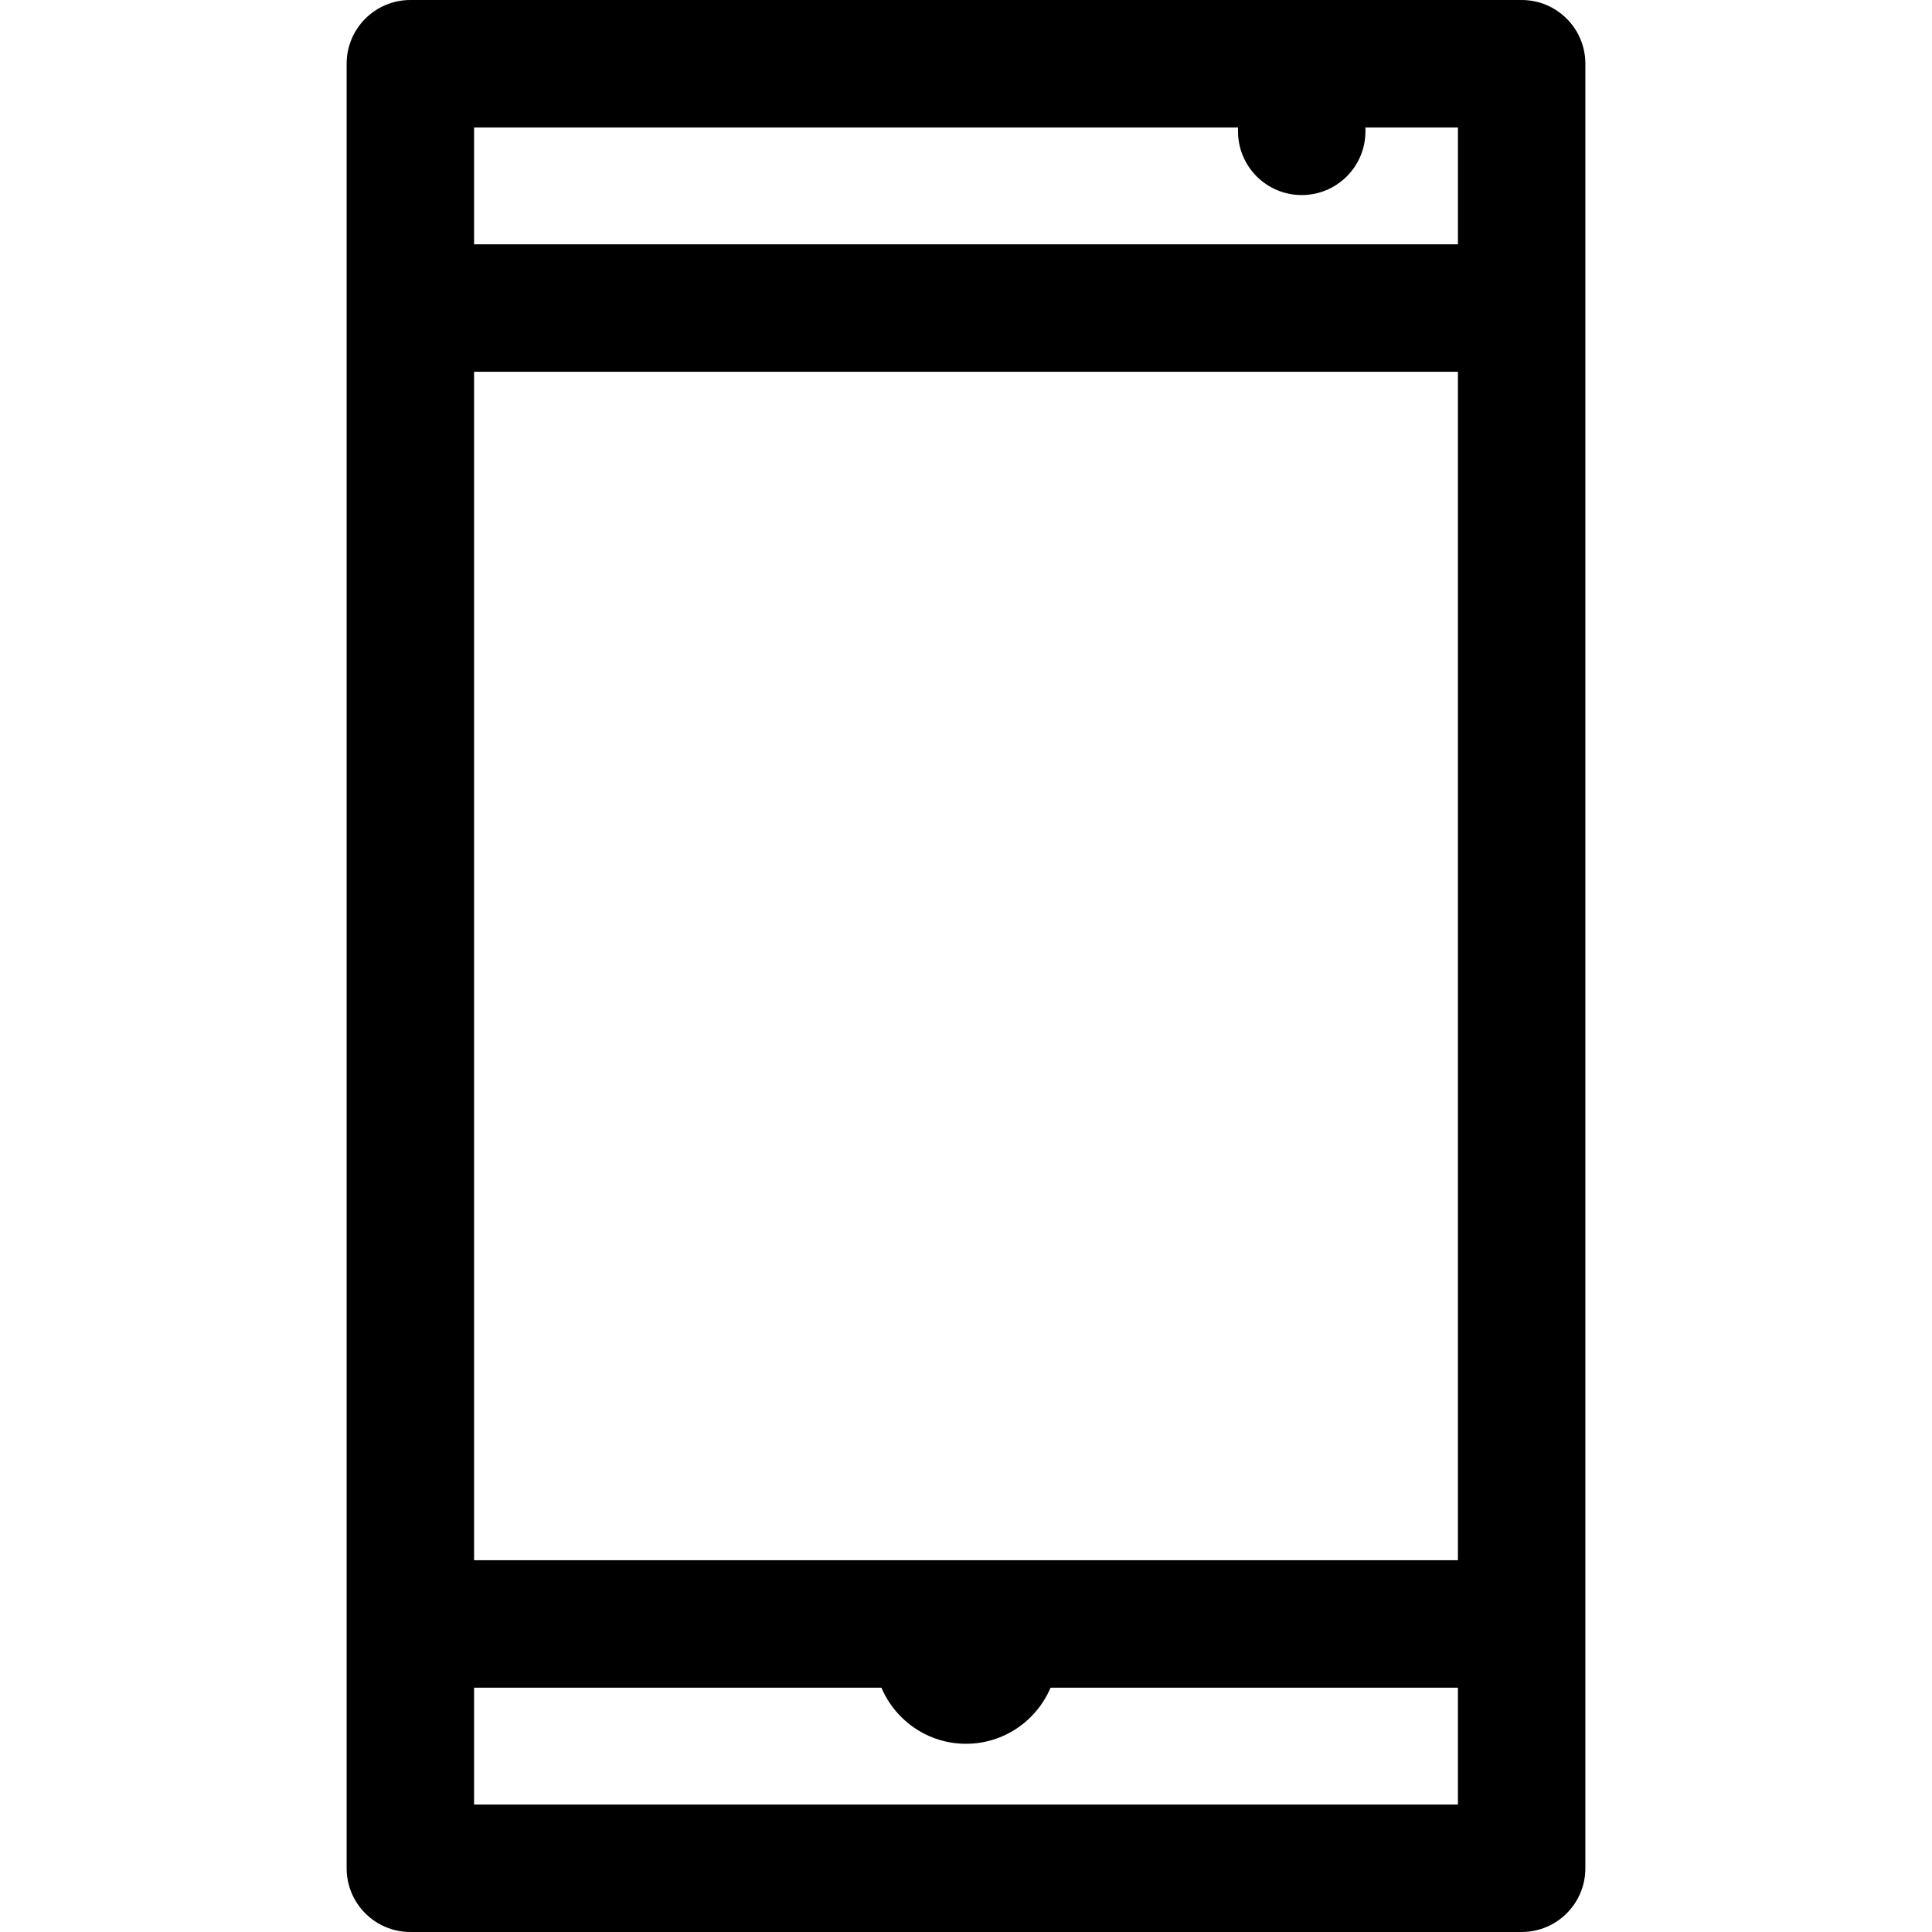
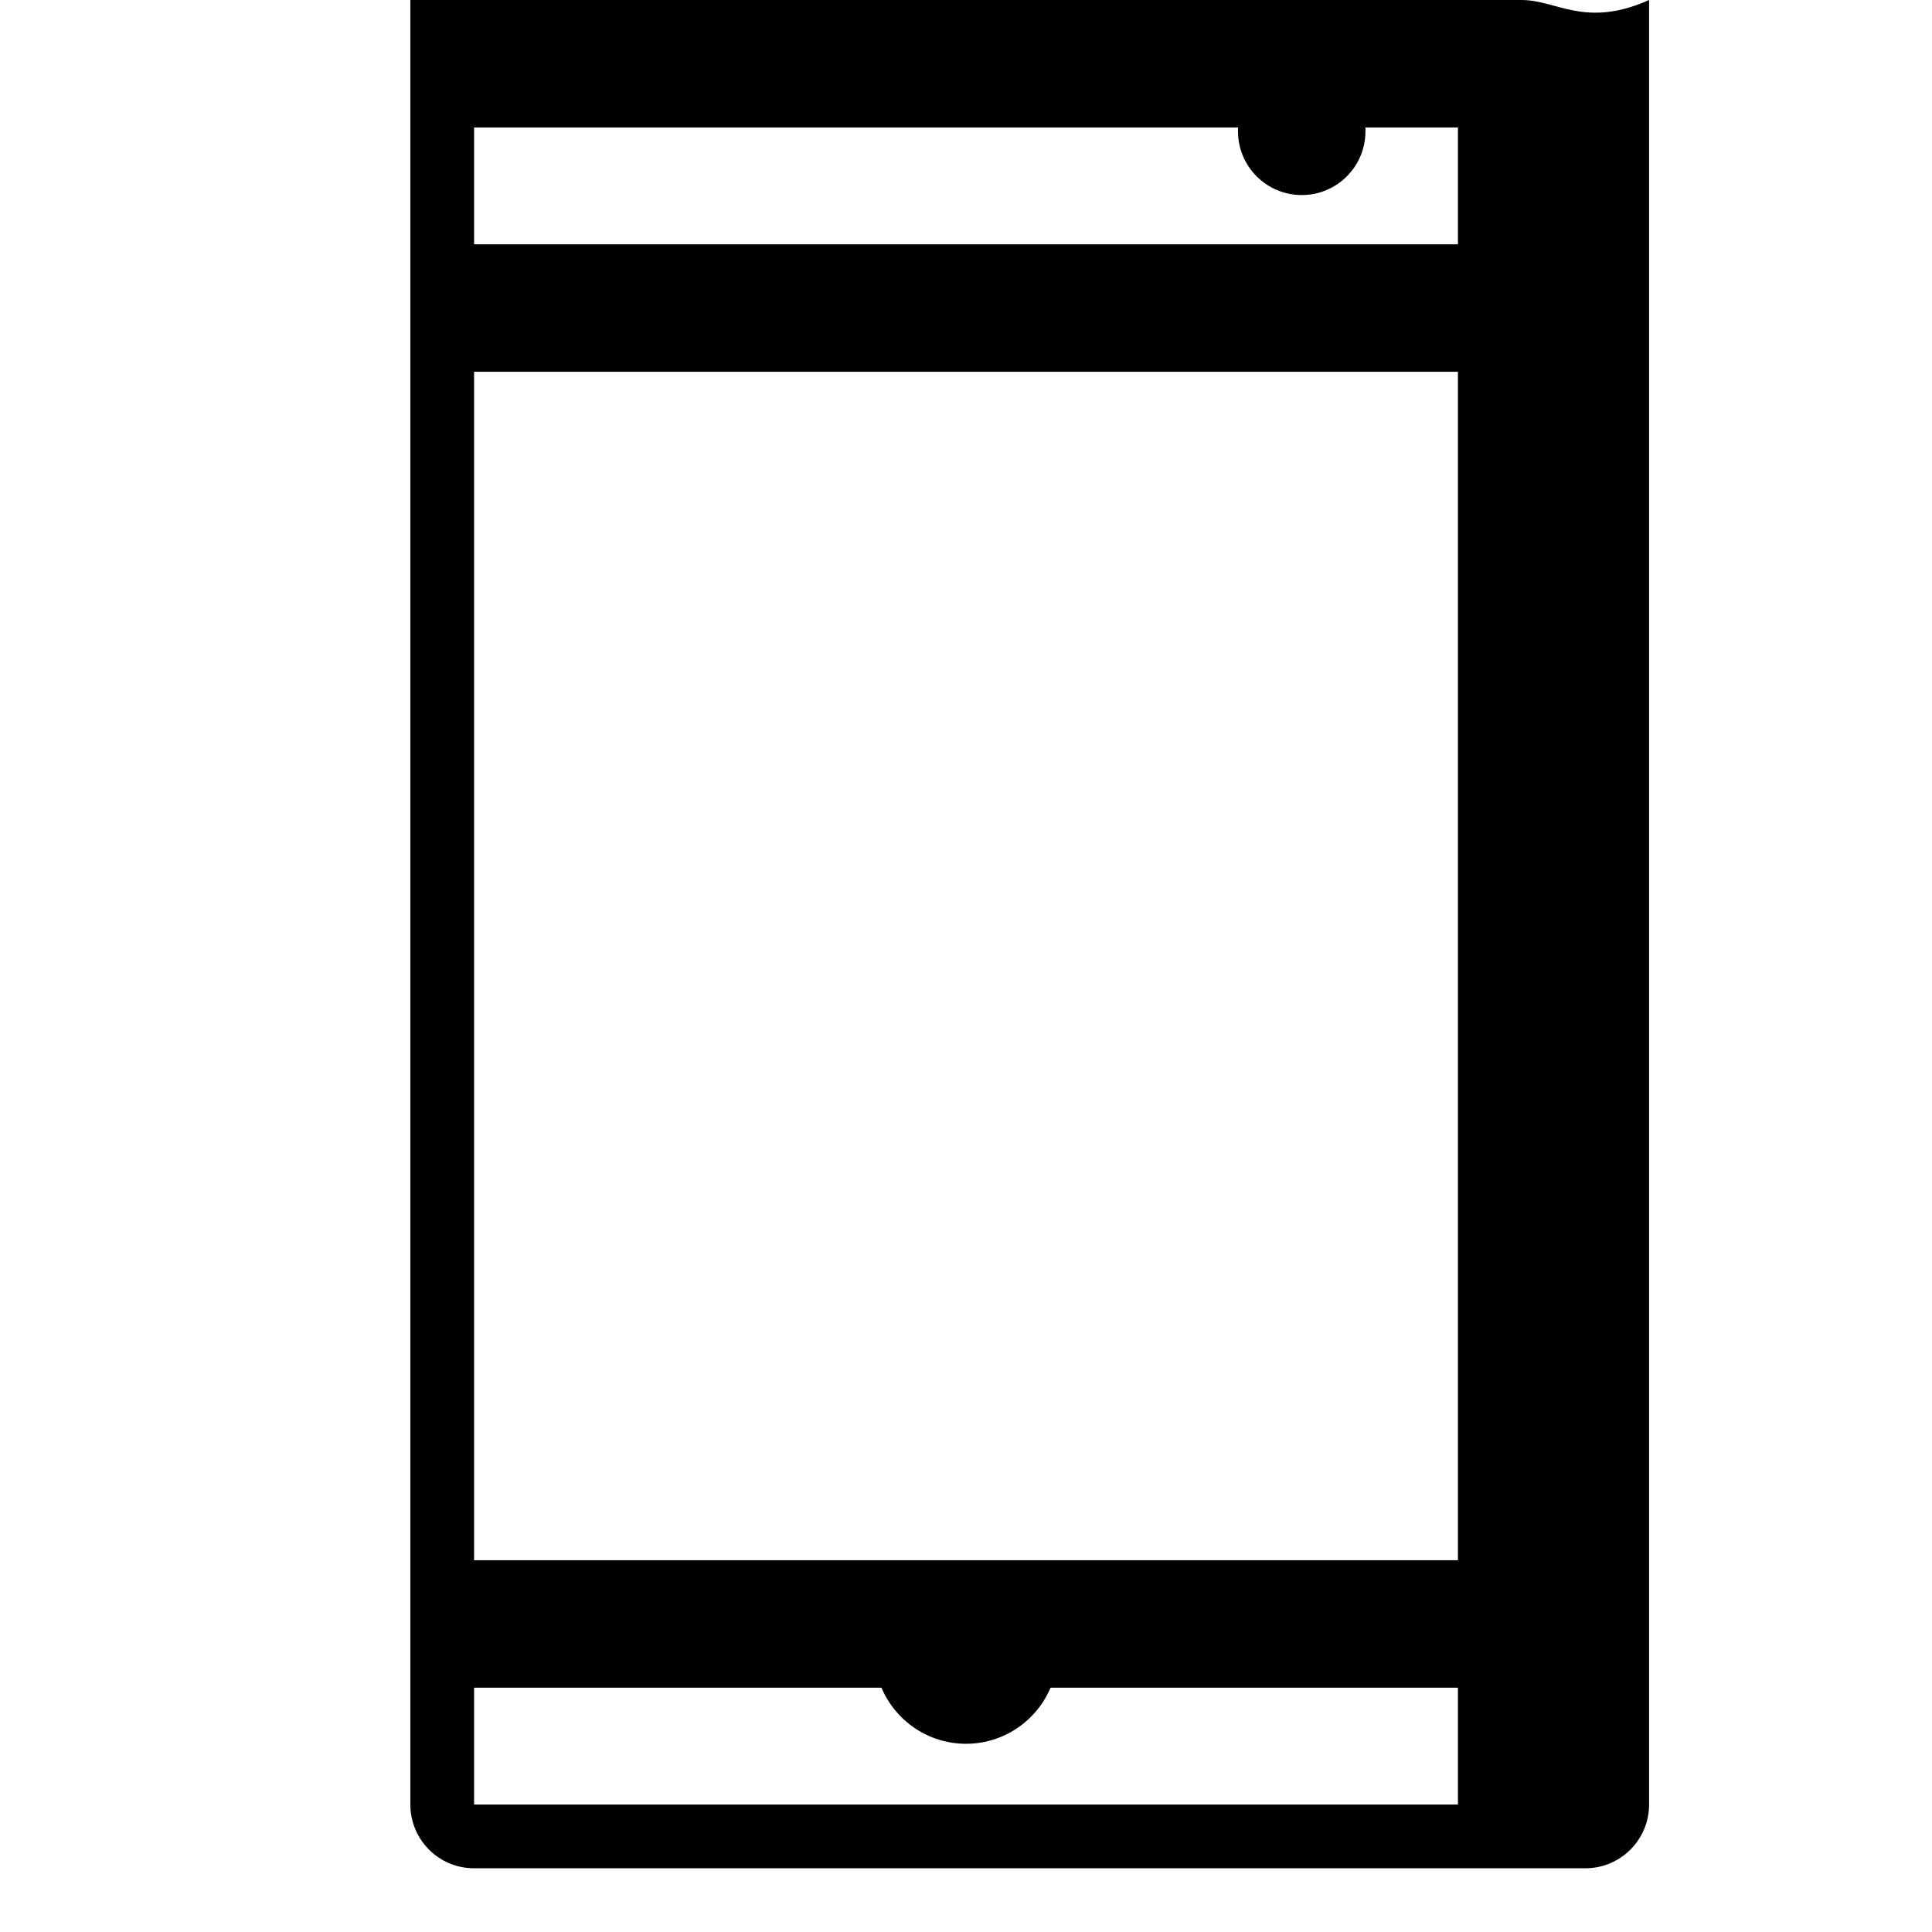
<svg xmlns="http://www.w3.org/2000/svg" fill="#000000" version="1.1" id="Capa_1" width="800px" height="800px" viewBox="0 0 379 379" xml:space="preserve">
  <g>
-     <path d="M298.5,0h-218C73.597,0,68,5.597,68,12.5v354c0,6.903,5.597,12.5,12.5,12.5h218c6.902,0,12.5-5.597,12.5-12.5v-354   C311,5.597,305.402,0,298.5,0z M93,306.073V72.927h193v233.146H93z M242.859,25v0.765c0,6.904,5.598,12.5,12.5,12.5   c6.904,0,12.5-5.596,12.5-12.5V25h18.143v22.927H93.001V25H242.859z M93,354v-22.927h79.914c2.736,6.46,9.141,11.004,16.586,11.004   c7.445,0,13.85-4.543,16.586-11.004H286V354H93z" />
+     <path d="M298.5,0h-218v354c0,6.903,5.597,12.5,12.5,12.5h218c6.902,0,12.5-5.597,12.5-12.5v-354   C311,5.597,305.402,0,298.5,0z M93,306.073V72.927h193v233.146H93z M242.859,25v0.765c0,6.904,5.598,12.5,12.5,12.5   c6.904,0,12.5-5.596,12.5-12.5V25h18.143v22.927H93.001V25H242.859z M93,354v-22.927h79.914c2.736,6.46,9.141,11.004,16.586,11.004   c7.445,0,13.85-4.543,16.586-11.004H286V354H93z" />
  </g>
</svg>